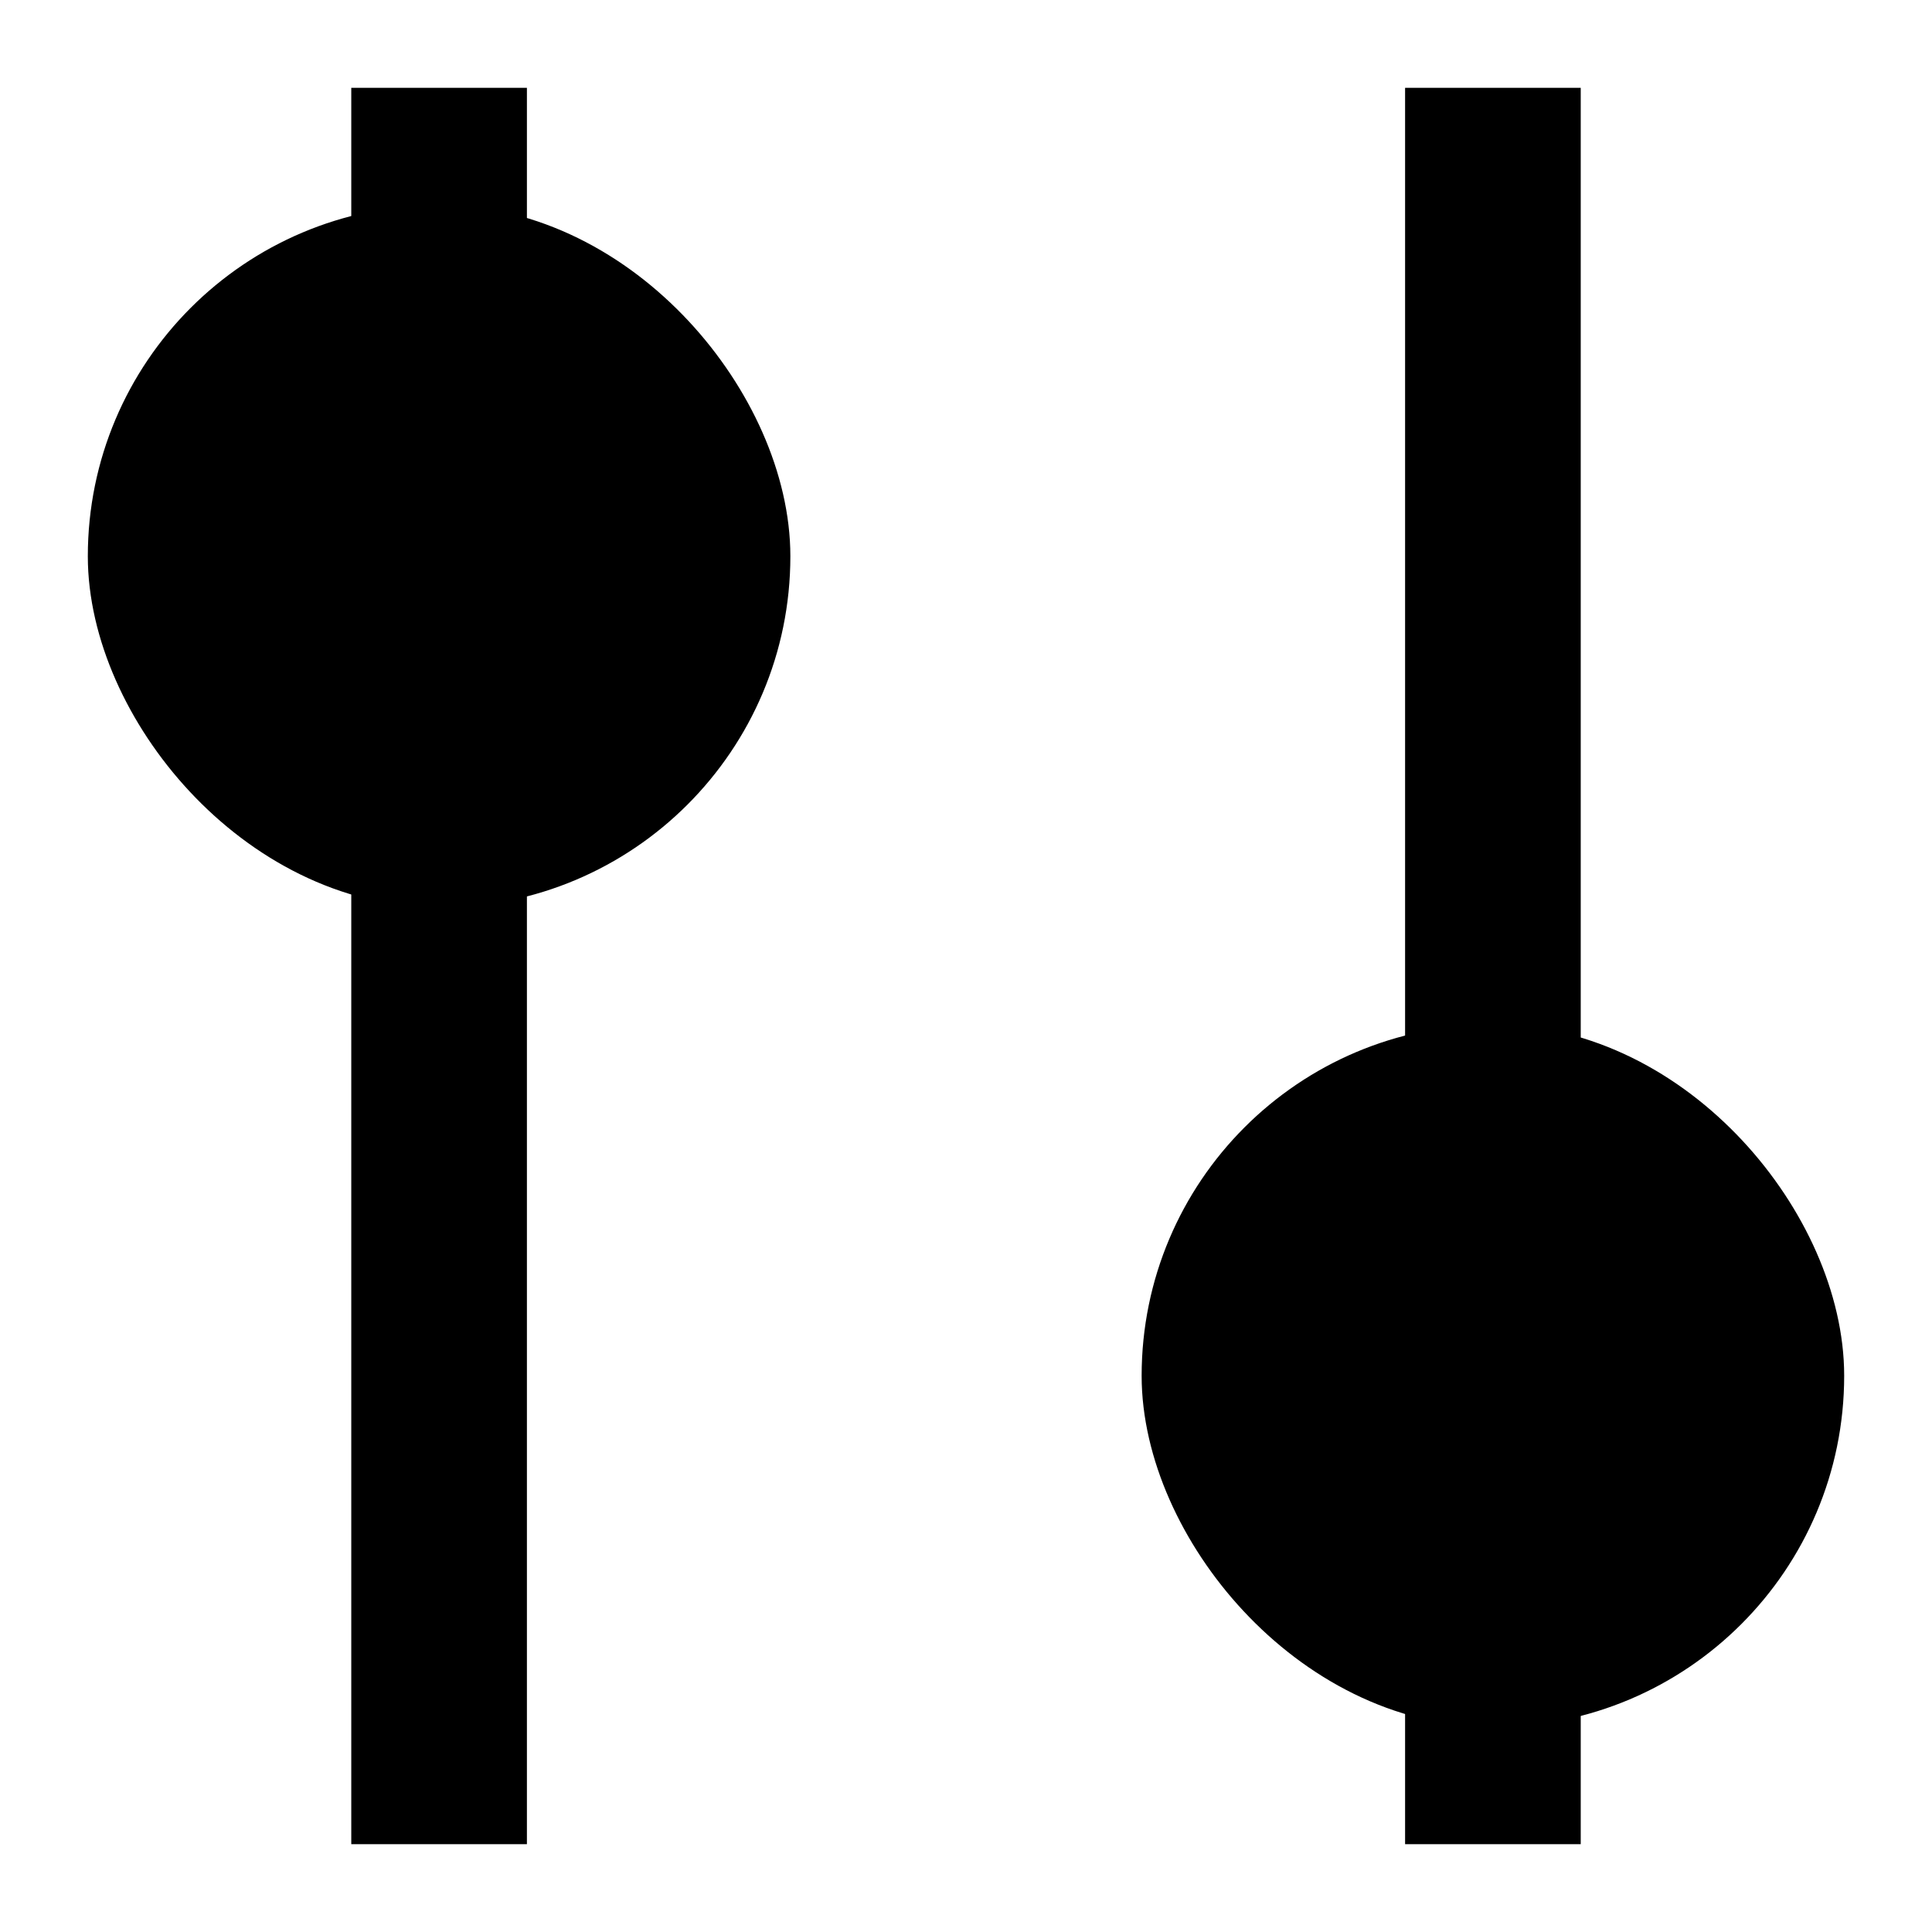
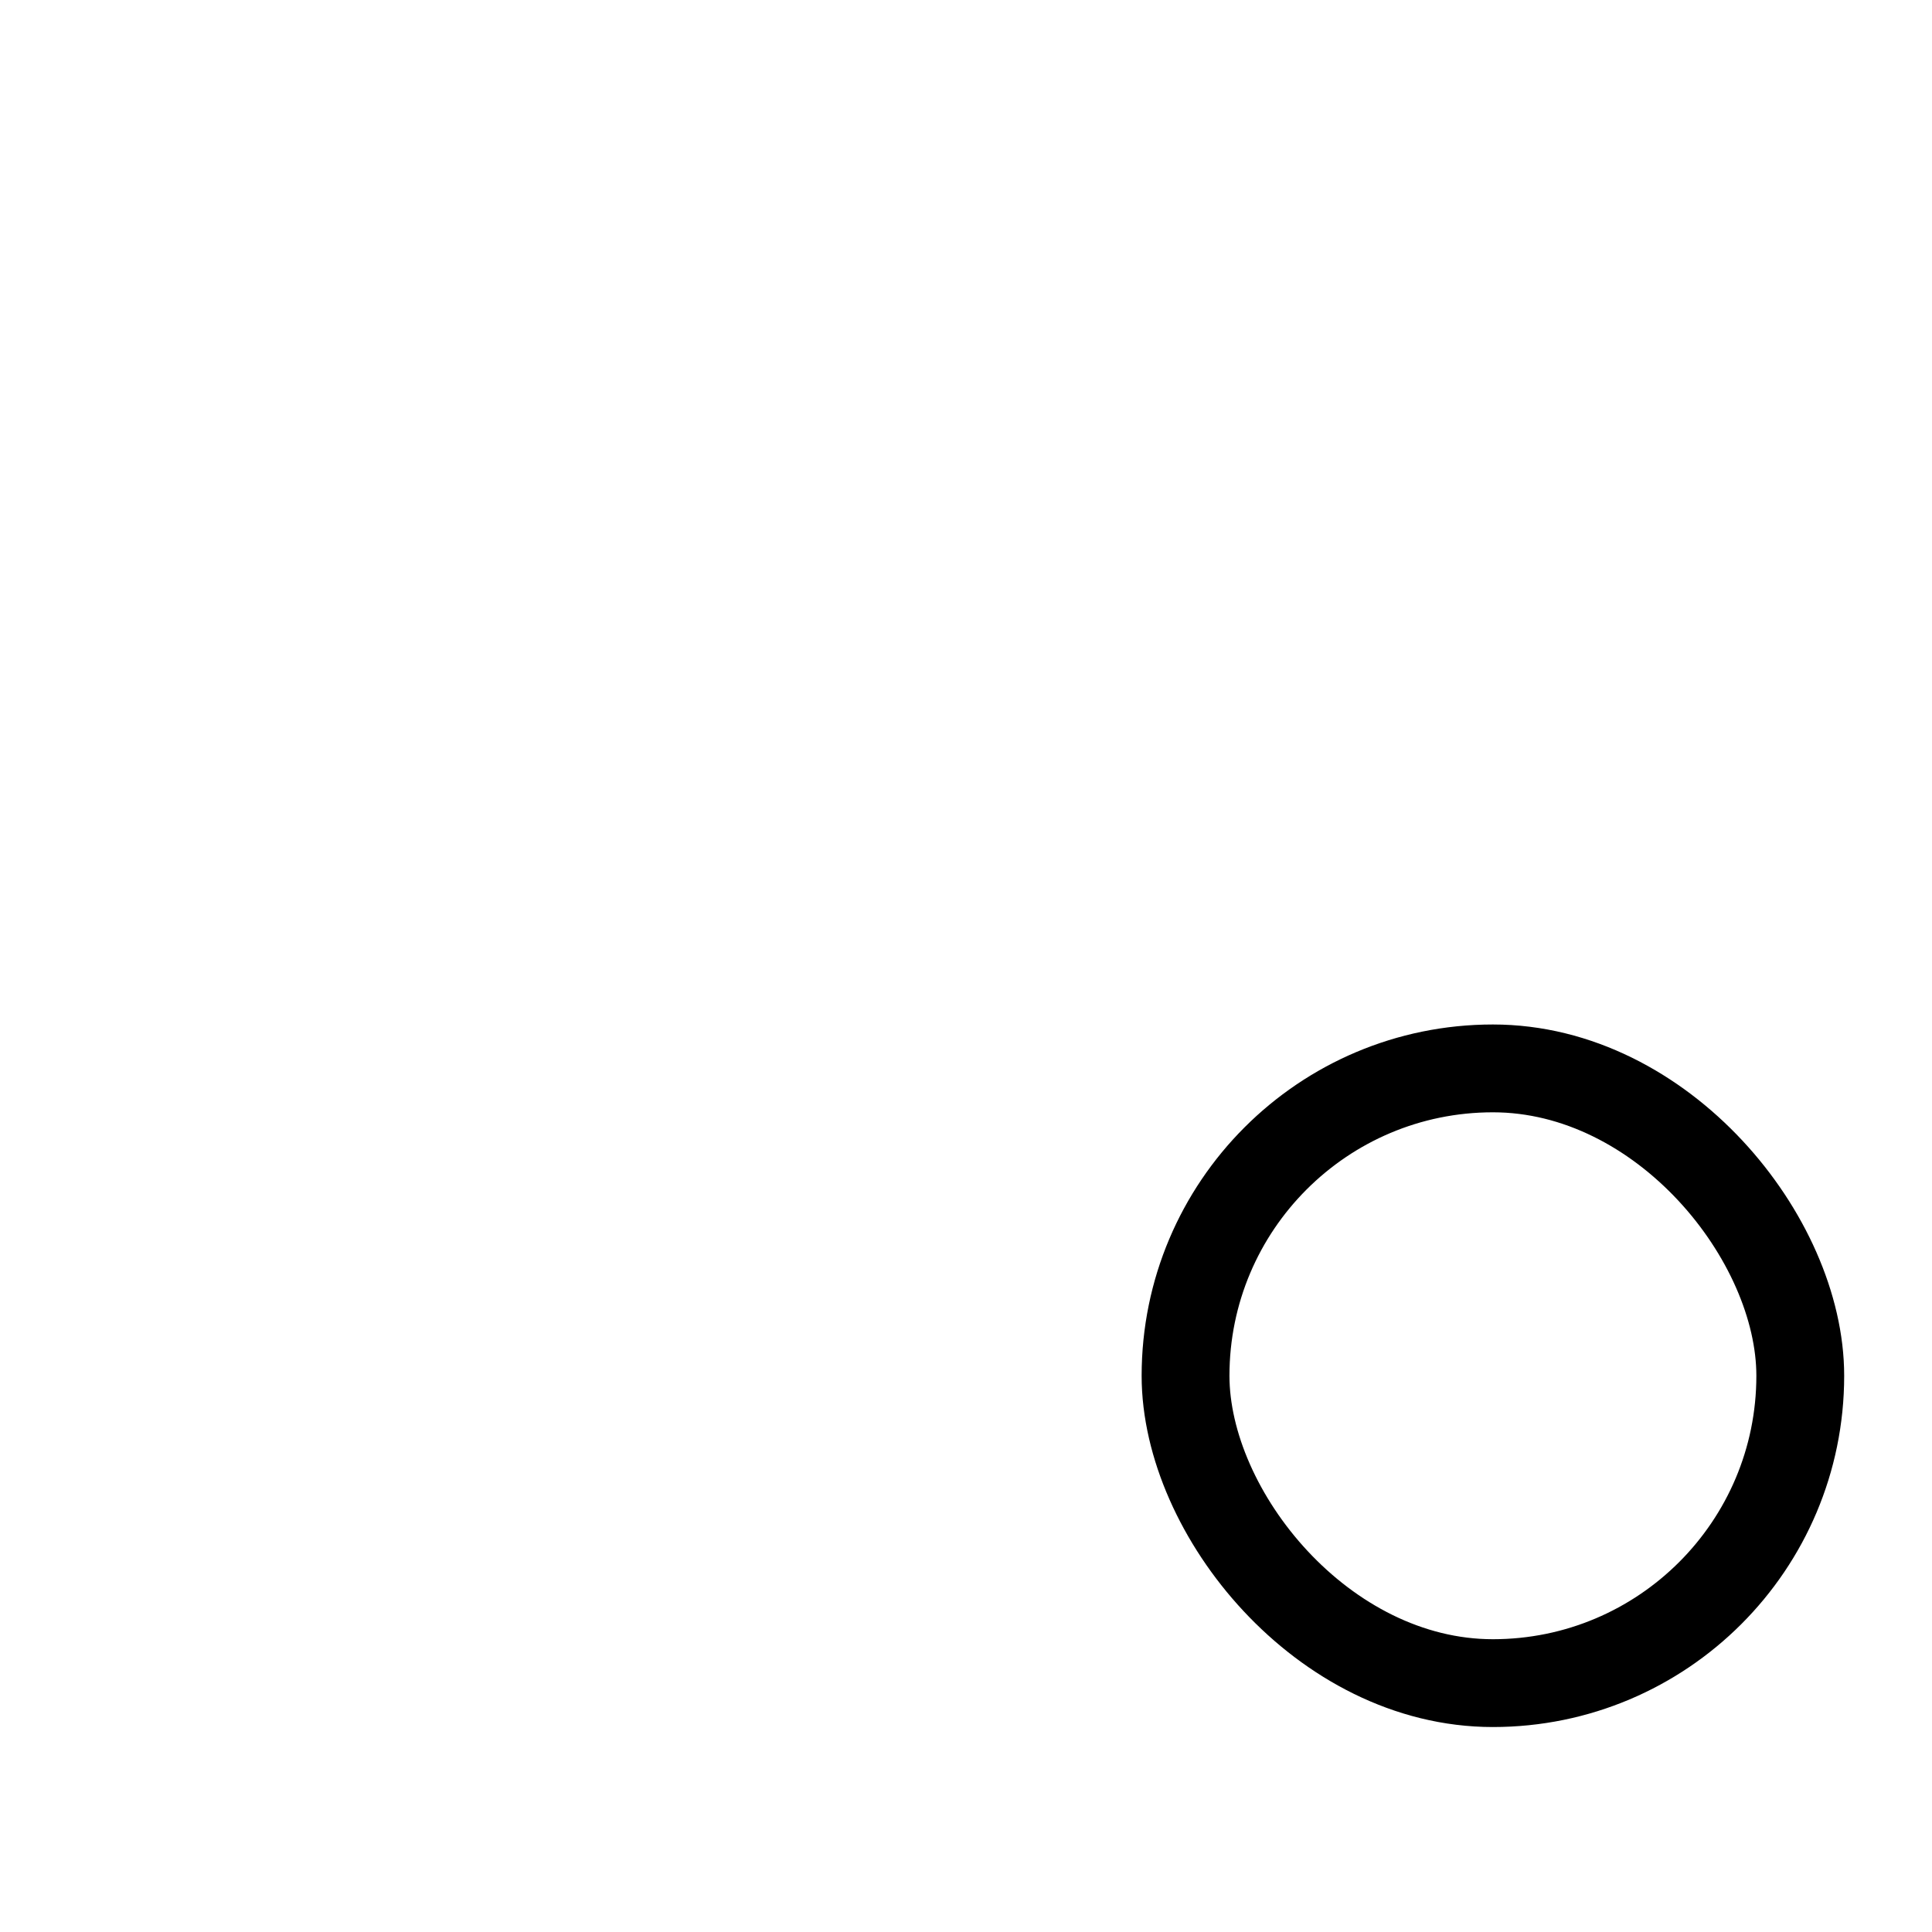
<svg xmlns="http://www.w3.org/2000/svg" width="11" height="11" viewBox="0 0 11 11" fill="none">
-   <rect width="1" height="10" transform="translate(2 0.5)" fill="black" />
-   <rect x="0.75" y="1.417" width="3.5" height="3.5" rx="1.75" fill="black" />
-   <rect x="0.75" y="1.417" width="3.5" height="3.5" rx="1.75" stroke="black" stroke-width="0.5" />
-   <rect width="1" height="10" transform="translate(8 0.5)" fill="black" />
-   <rect x="6.75" y="6.083" width="3.5" height="3.5" rx="1.75" fill="black" />
  <rect x="6.75" y="6.083" width="3.5" height="3.5" rx="1.75" stroke="black" stroke-width="0.5" />
</svg>